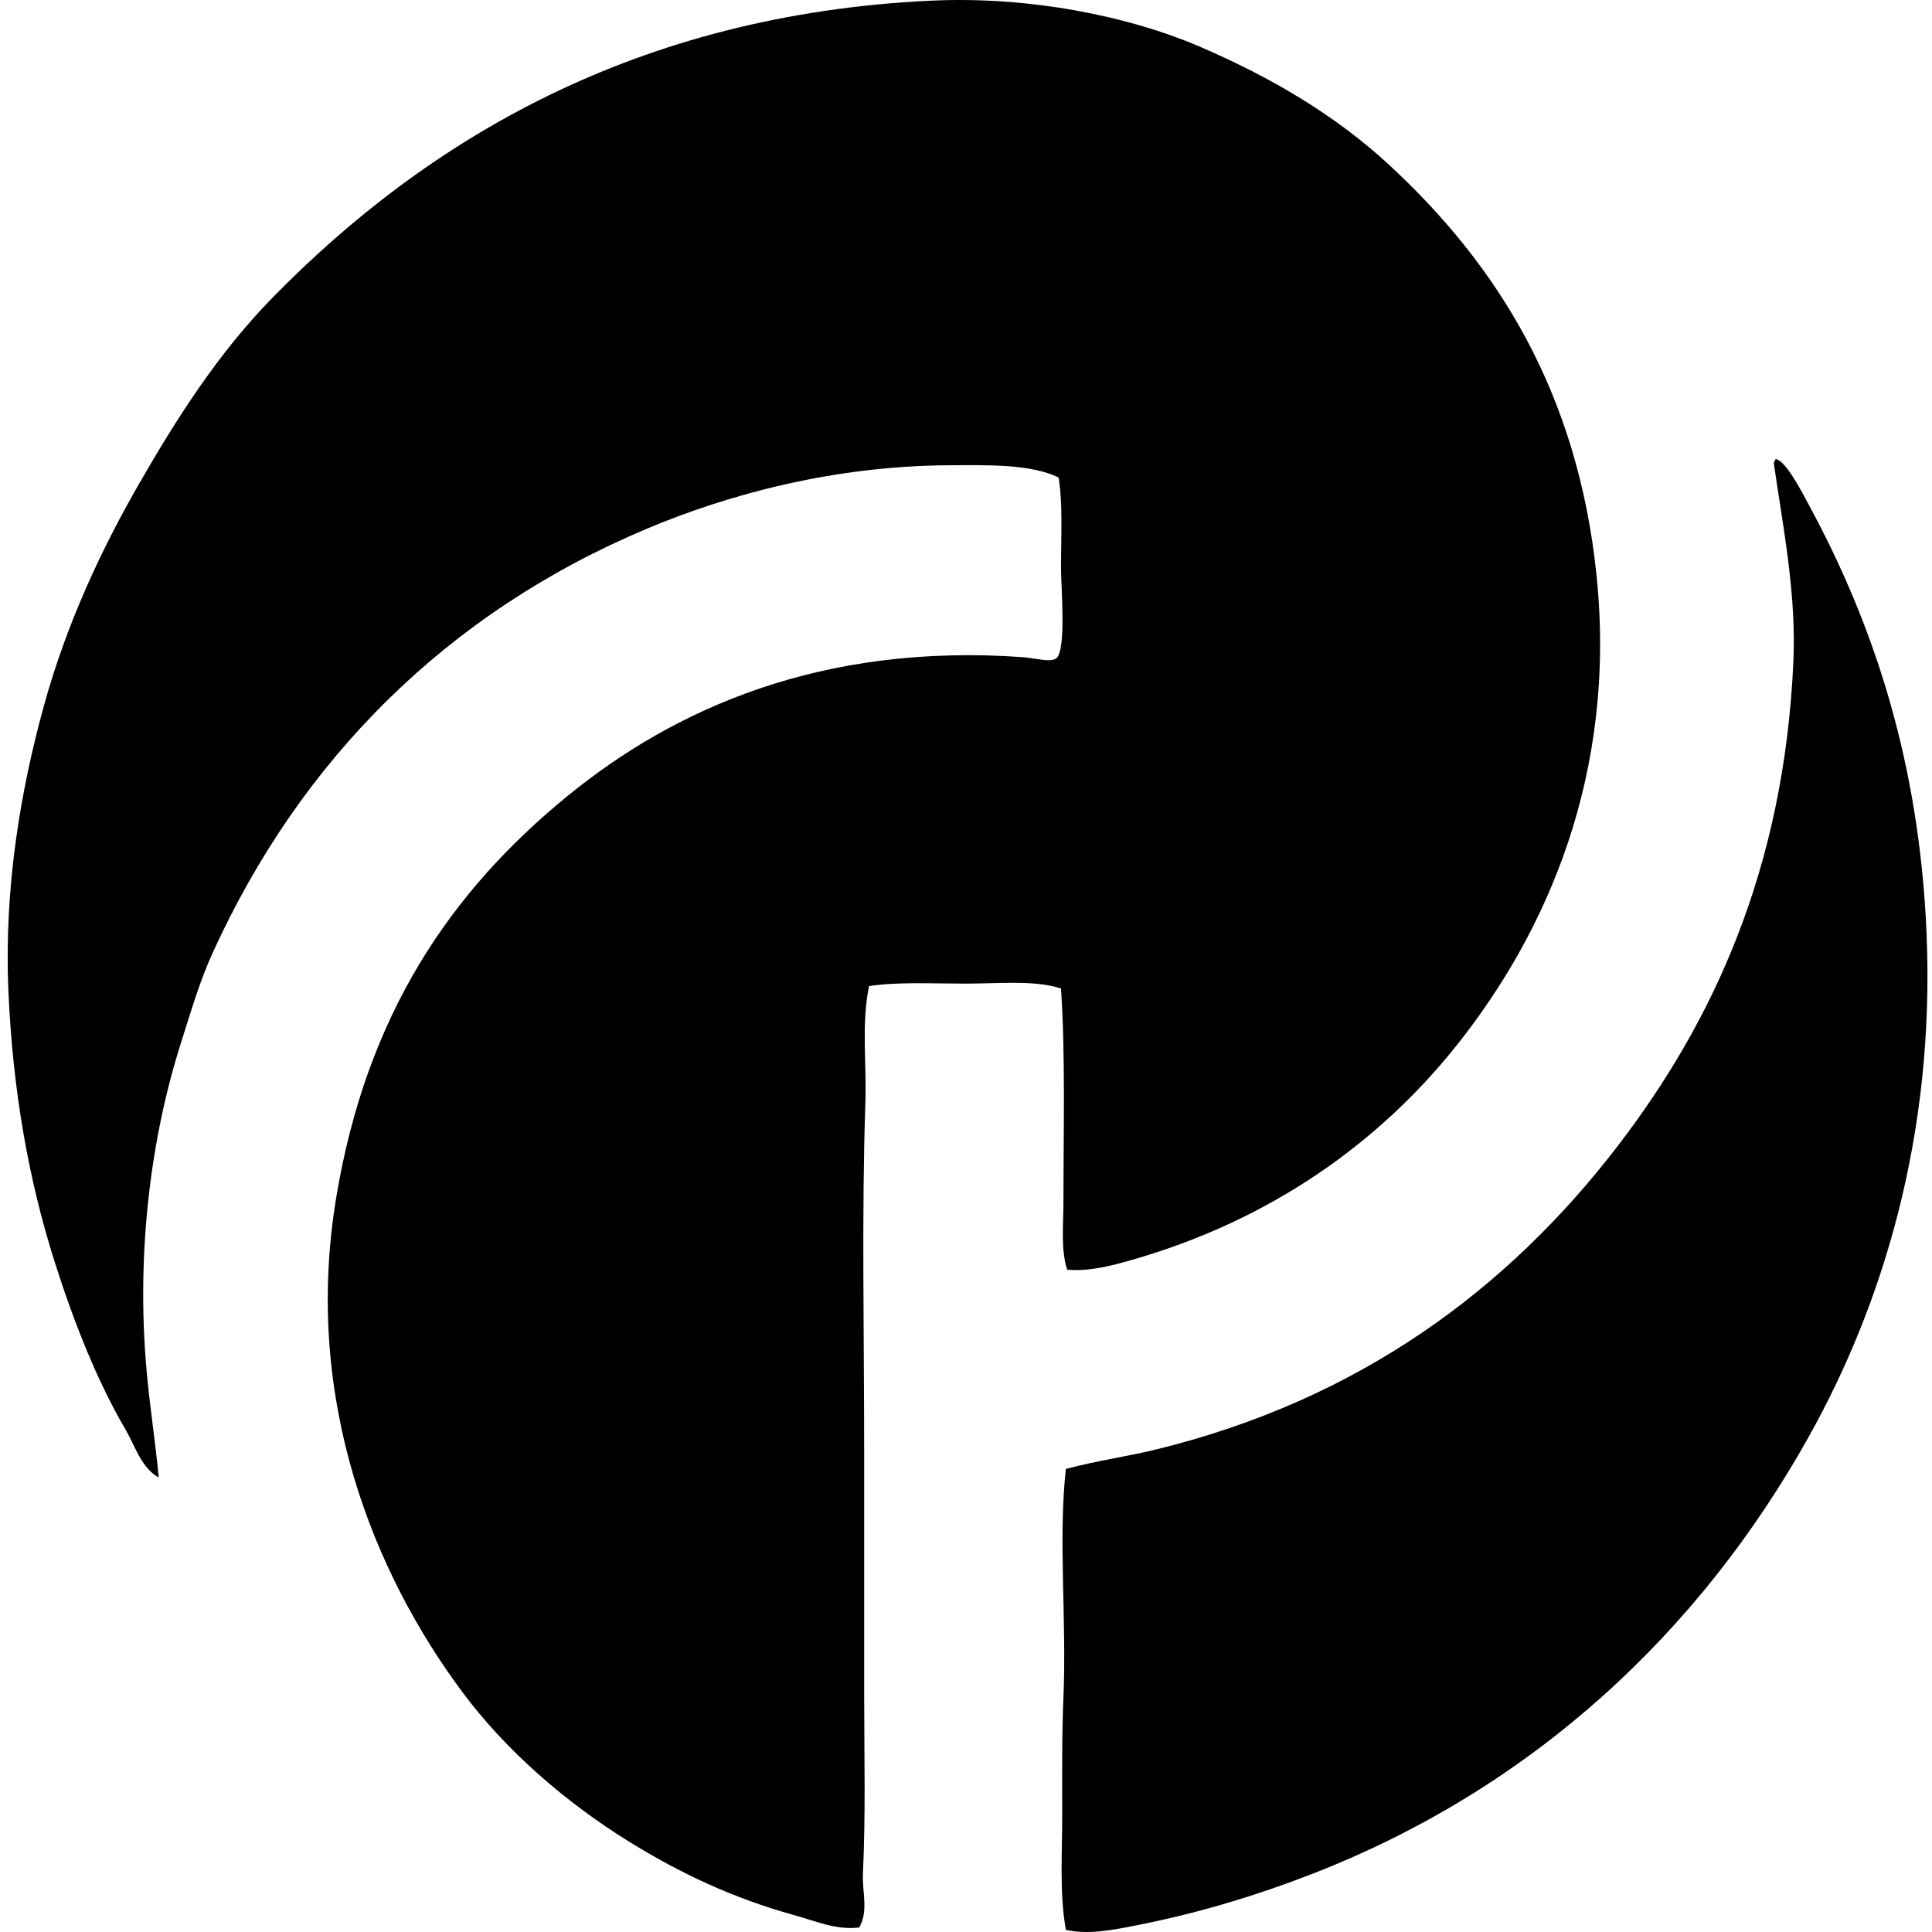
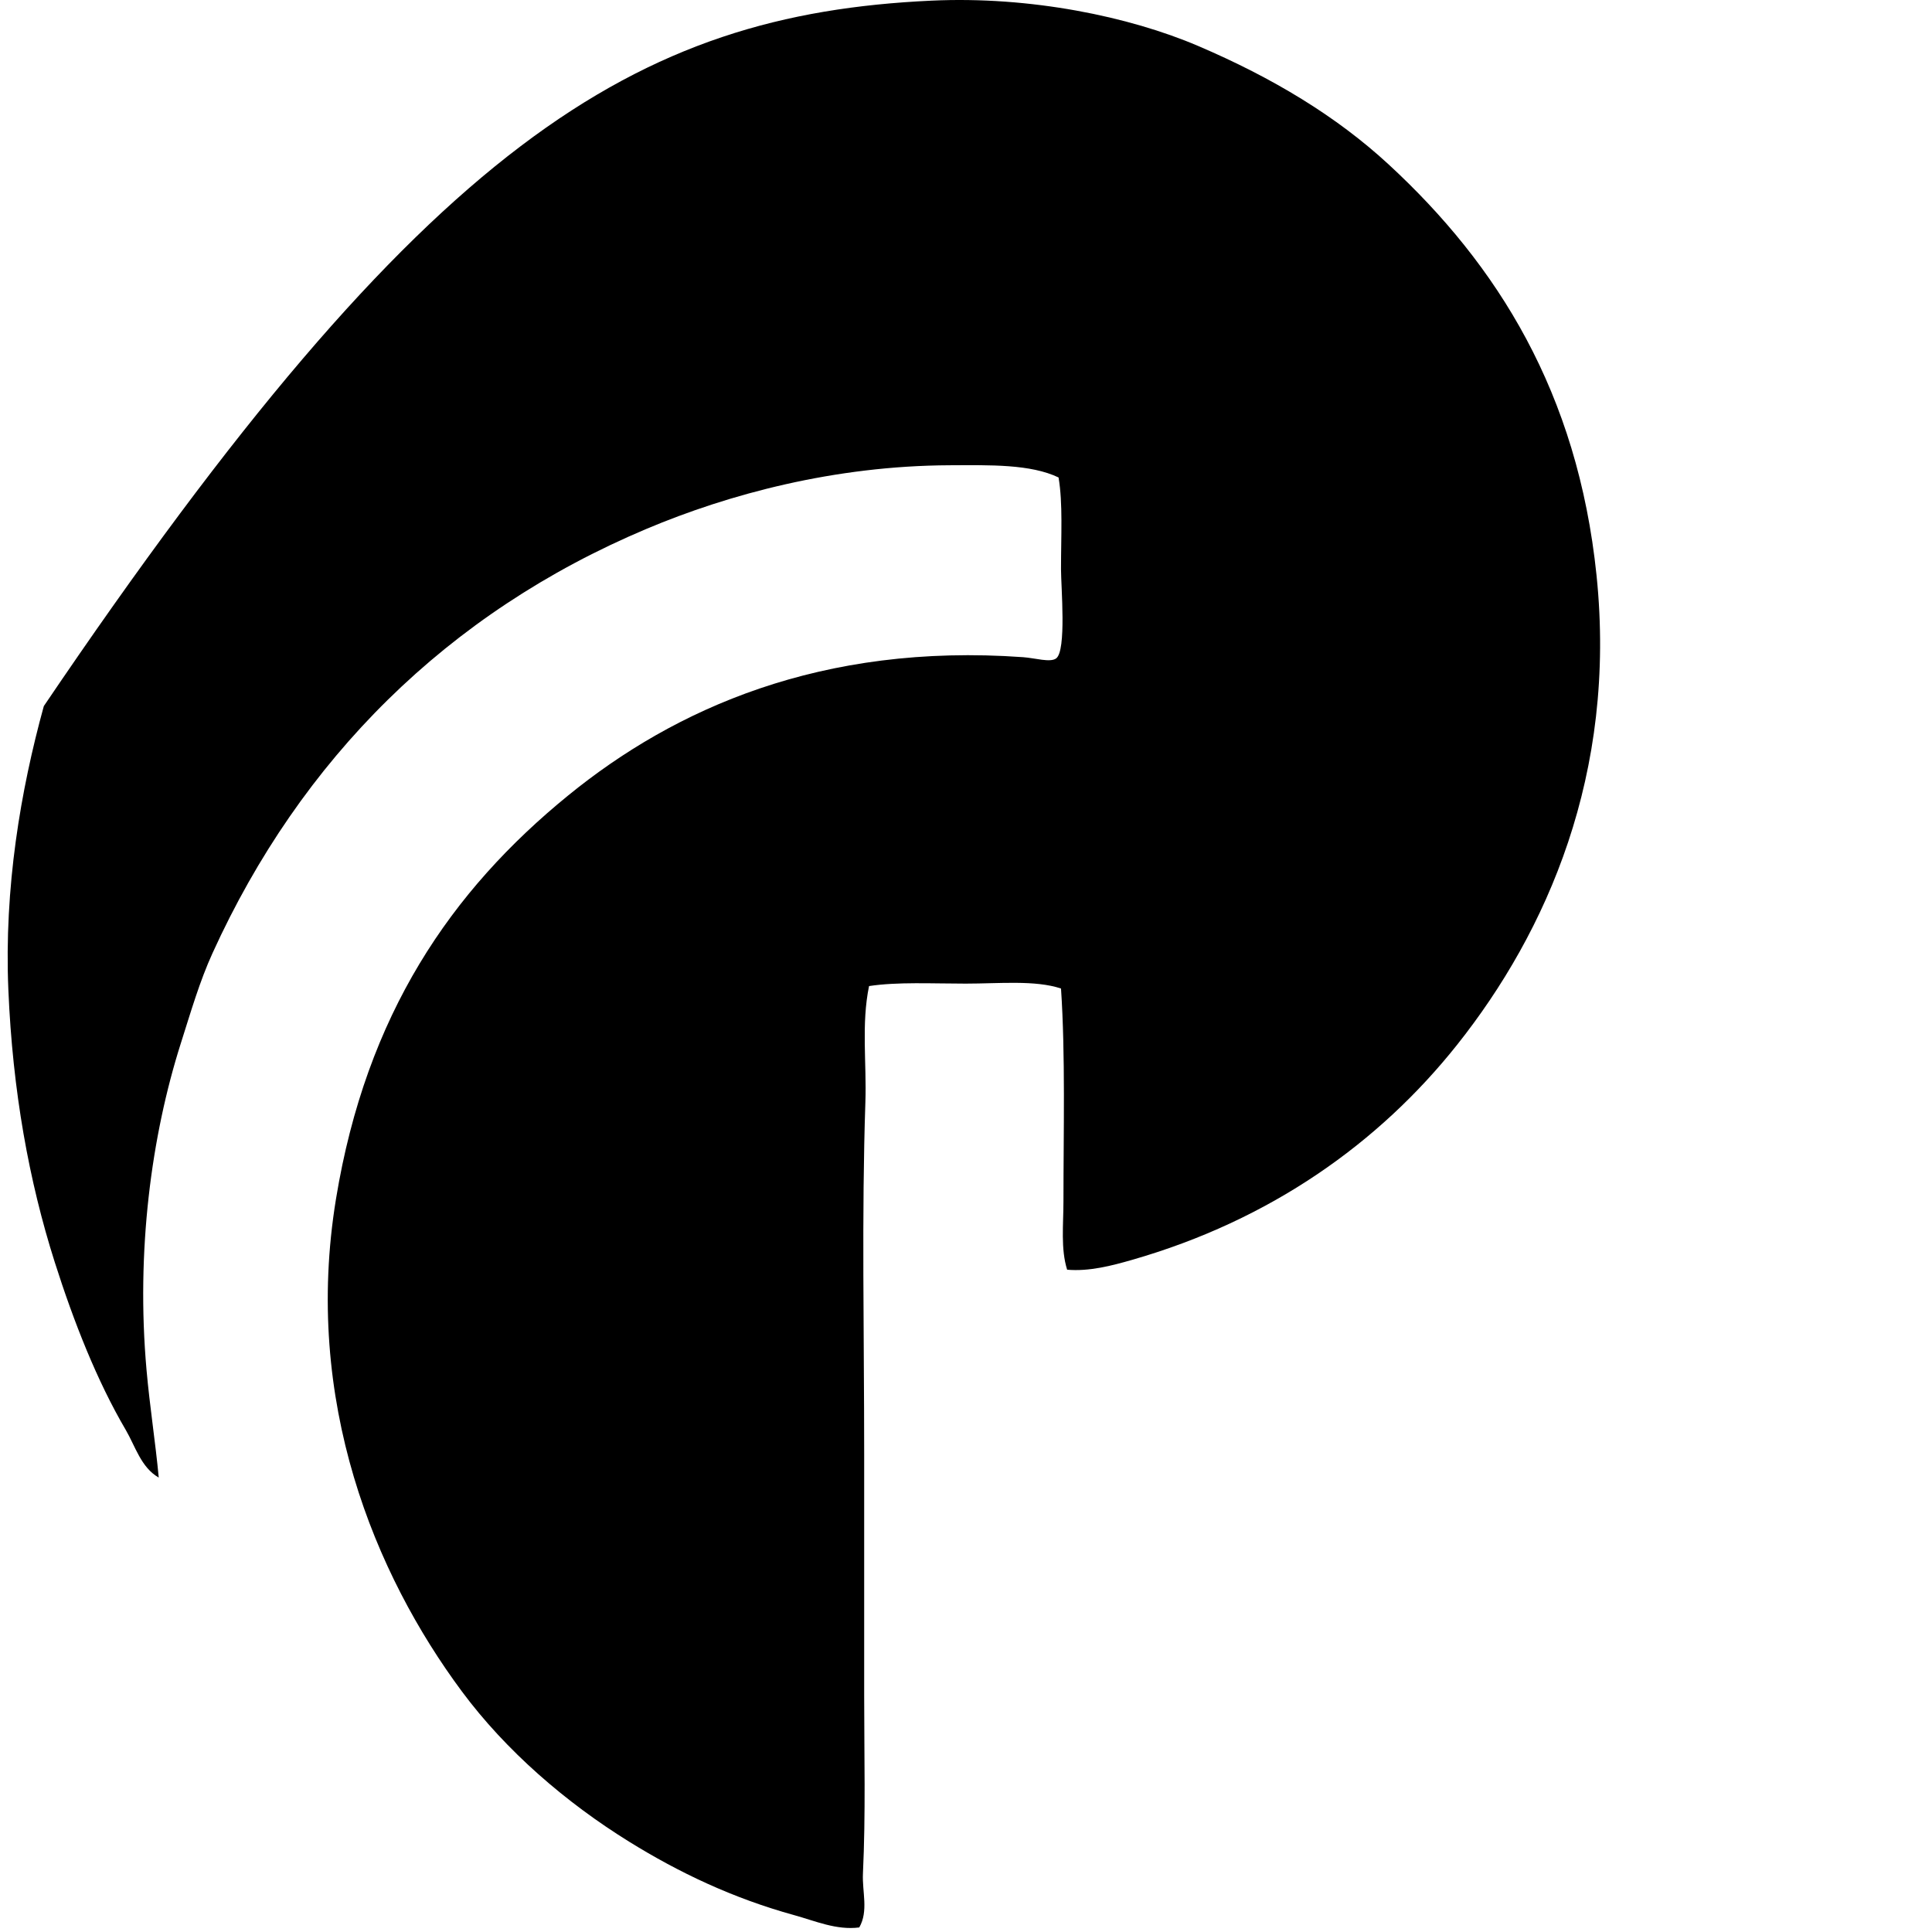
<svg xmlns="http://www.w3.org/2000/svg" width="200" height="200" fill="none" viewBox="0 0 200 200">
-   <path fill="#000" fill-rule="evenodd" d="M110.469 131.439c-.675-2.153-.381-4.653-.381-7.088 0-7.121.209-15.199-.253-22.021-2.677-.889-6.415-.506-9.871-.506-3.496 0-7.054-.193-10 .253-.813 3.941-.242 7.969-.38 12.022-.391 11.694-.125 23.637-.125 36.449v24.933c0 6.194.162 12.272-.128 18.479-.088 1.882.594 3.863-.38 5.568-2.367.305-4.565-.675-6.707-1.265-6.413-1.767-11.978-4.431-17.085-7.593-6.594-4.082-12.778-9.426-17.34-15.567-9.016-12.144-16.473-30.065-13.035-51.005 3.136-19.104 11.915-31.885 24.047-41.764 10.976-8.938 26.176-15.799 47.081-14.303 1.254.091 2.805.579 3.418.128 1.089-.8.505-7.421.505-9.238 0-3.46.201-6.817-.253-9.494-2.906-1.389-7.071-1.282-11.263-1.264-11.957.05-22.881 2.998-31.387 6.582-20.635 8.693-35.792 23.84-44.929 43.917-1.337 2.938-2.218 5.988-3.292 9.366-3.042 9.58-4.635 21.456-3.542 33.79.336 3.801.917 7.429 1.264 11.139-1.835-1.038-2.435-3.264-3.418-4.937-2.974-5.07-5.38-11.178-7.34-17.337-2.677-8.417-4.366-17.721-4.81-28.225C.42 91.882 2.13 81.834 4.536 73.096c2.396-8.696 6.043-16.373 9.872-23.035 4.051-7.046 8.297-13.617 13.795-19.238C44.184 14.494 65.866 1.491 96.422.067c10.264-.48 20.511 1.66 27.588 4.682 7.745 3.305 14.342 7.29 19.746 12.277 11.261 10.393 19.561 23.614 21.516 42.523 2.121 20.562-5.156 36.932-14.428 48.602-8.097 10.189-19.342 18.166-33.666 22.274-2.075.597-4.431 1.214-6.709 1.014Z" clip-rule="evenodd" />
-   <path fill="#000" fill-rule="evenodd" d="M110.341 199.781c-.675-3.745-.381-7.851-.381-11.896 0-4.054-.044-8.094.126-12.15.344-8.172-.553-16.36.252-23.669 3.194-.857 6.358-1.287 9.366-2.025 20.987-5.133 36.405-16.571 47.841-31.512 9.772-12.77 17.105-28.5 18.098-49.866.333-7.158-1.012-13.737-2.026-20.757.11-.102.076-.347.253-.38 1.048.237 2.703 3.487 3.418 4.809 6.621 12.233 11.399 26.458 12.149 44.298.892 21.174-4.72 38.691-12.149 52.016-11.29 20.251-28.546 36.42-51.386 45.309-5.787 2.252-11.954 4.14-18.729 5.443-2.143.414-4.569.884-6.832.38Z" clip-rule="evenodd" />
+   <path fill="#000" fill-rule="evenodd" d="M110.469 131.439c-.675-2.153-.381-4.653-.381-7.088 0-7.121.209-15.199-.253-22.021-2.677-.889-6.415-.506-9.871-.506-3.496 0-7.054-.193-10 .253-.813 3.941-.242 7.969-.38 12.022-.391 11.694-.125 23.637-.125 36.449v24.933c0 6.194.162 12.272-.128 18.479-.088 1.882.594 3.863-.38 5.568-2.367.305-4.565-.675-6.707-1.265-6.413-1.767-11.978-4.431-17.085-7.593-6.594-4.082-12.778-9.426-17.34-15.567-9.016-12.144-16.473-30.065-13.035-51.005 3.136-19.104 11.915-31.885 24.047-41.764 10.976-8.938 26.176-15.799 47.081-14.303 1.254.091 2.805.579 3.418.128 1.089-.8.505-7.421.505-9.238 0-3.46.201-6.817-.253-9.494-2.906-1.389-7.071-1.282-11.263-1.264-11.957.05-22.881 2.998-31.387 6.582-20.635 8.693-35.792 23.84-44.929 43.917-1.337 2.938-2.218 5.988-3.292 9.366-3.042 9.58-4.635 21.456-3.542 33.79.336 3.801.917 7.429 1.264 11.139-1.835-1.038-2.435-3.264-3.418-4.937-2.974-5.07-5.38-11.178-7.34-17.337-2.677-8.417-4.366-17.721-4.81-28.225C.42 91.882 2.13 81.834 4.536 73.096C44.184 14.494 65.866 1.491 96.422.067c10.264-.48 20.511 1.66 27.588 4.682 7.745 3.305 14.342 7.29 19.746 12.277 11.261 10.393 19.561 23.614 21.516 42.523 2.121 20.562-5.156 36.932-14.428 48.602-8.097 10.189-19.342 18.166-33.666 22.274-2.075.597-4.431 1.214-6.709 1.014Z" clip-rule="evenodd" />
</svg>